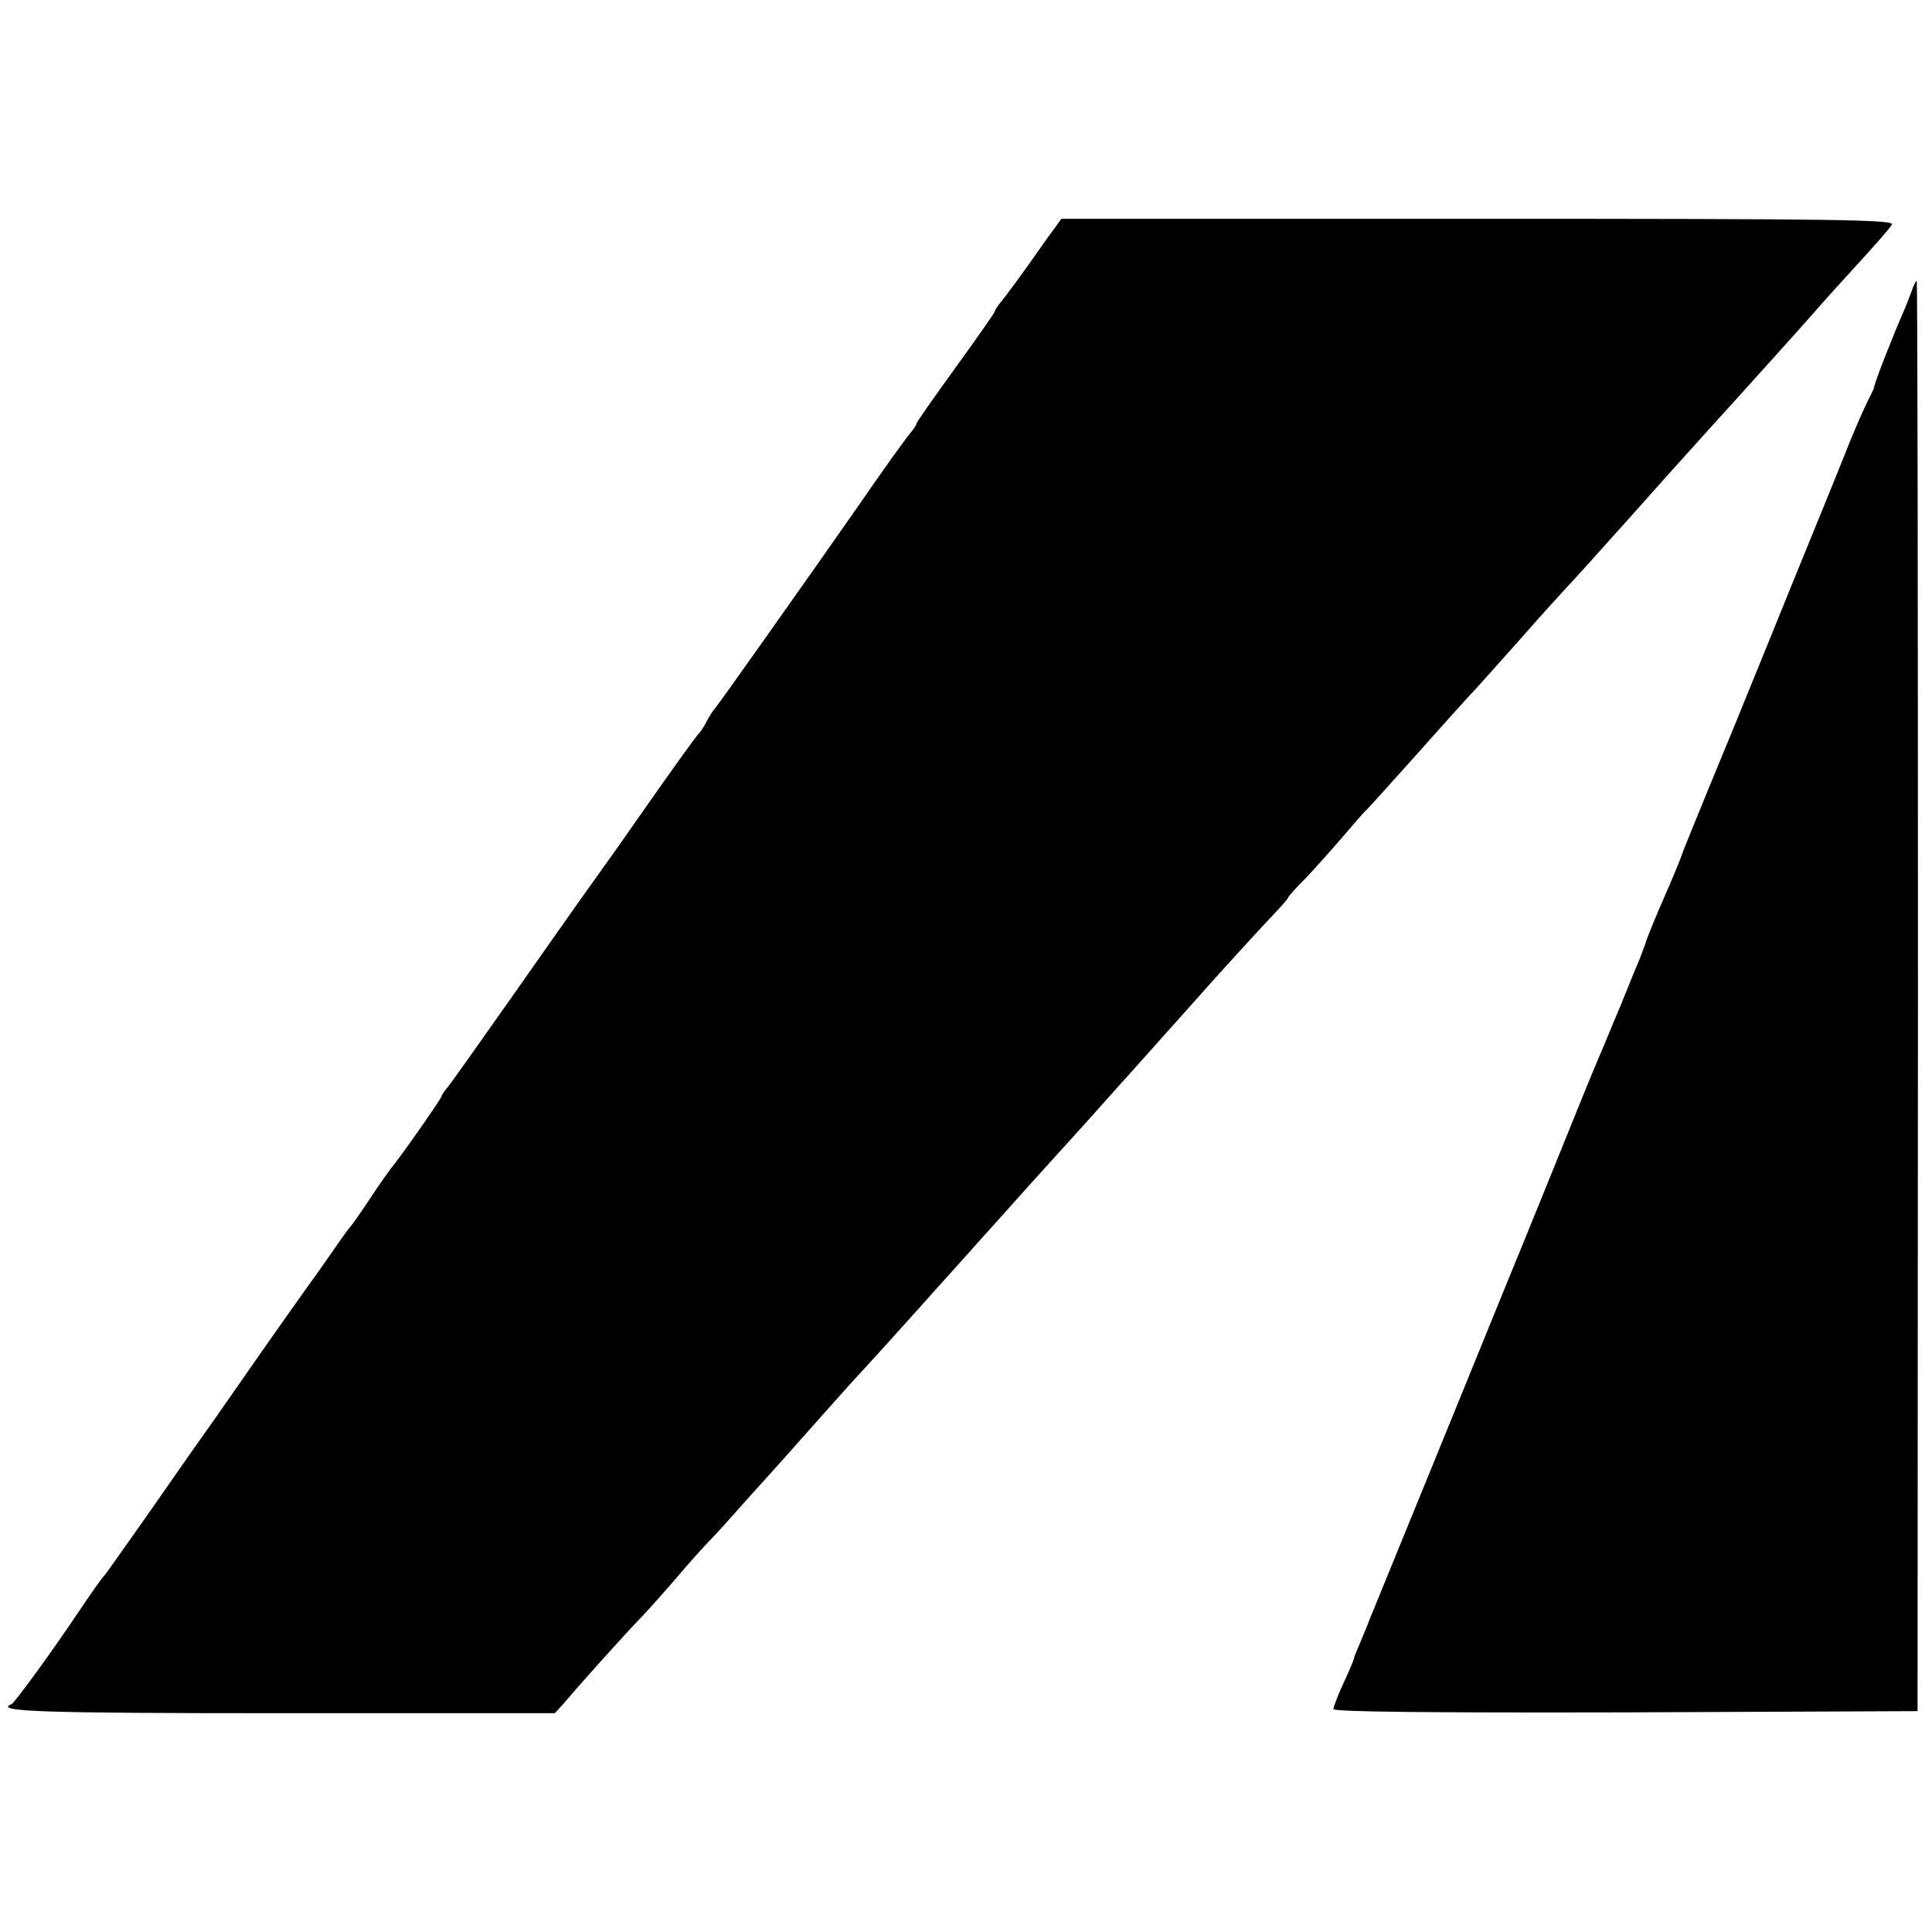
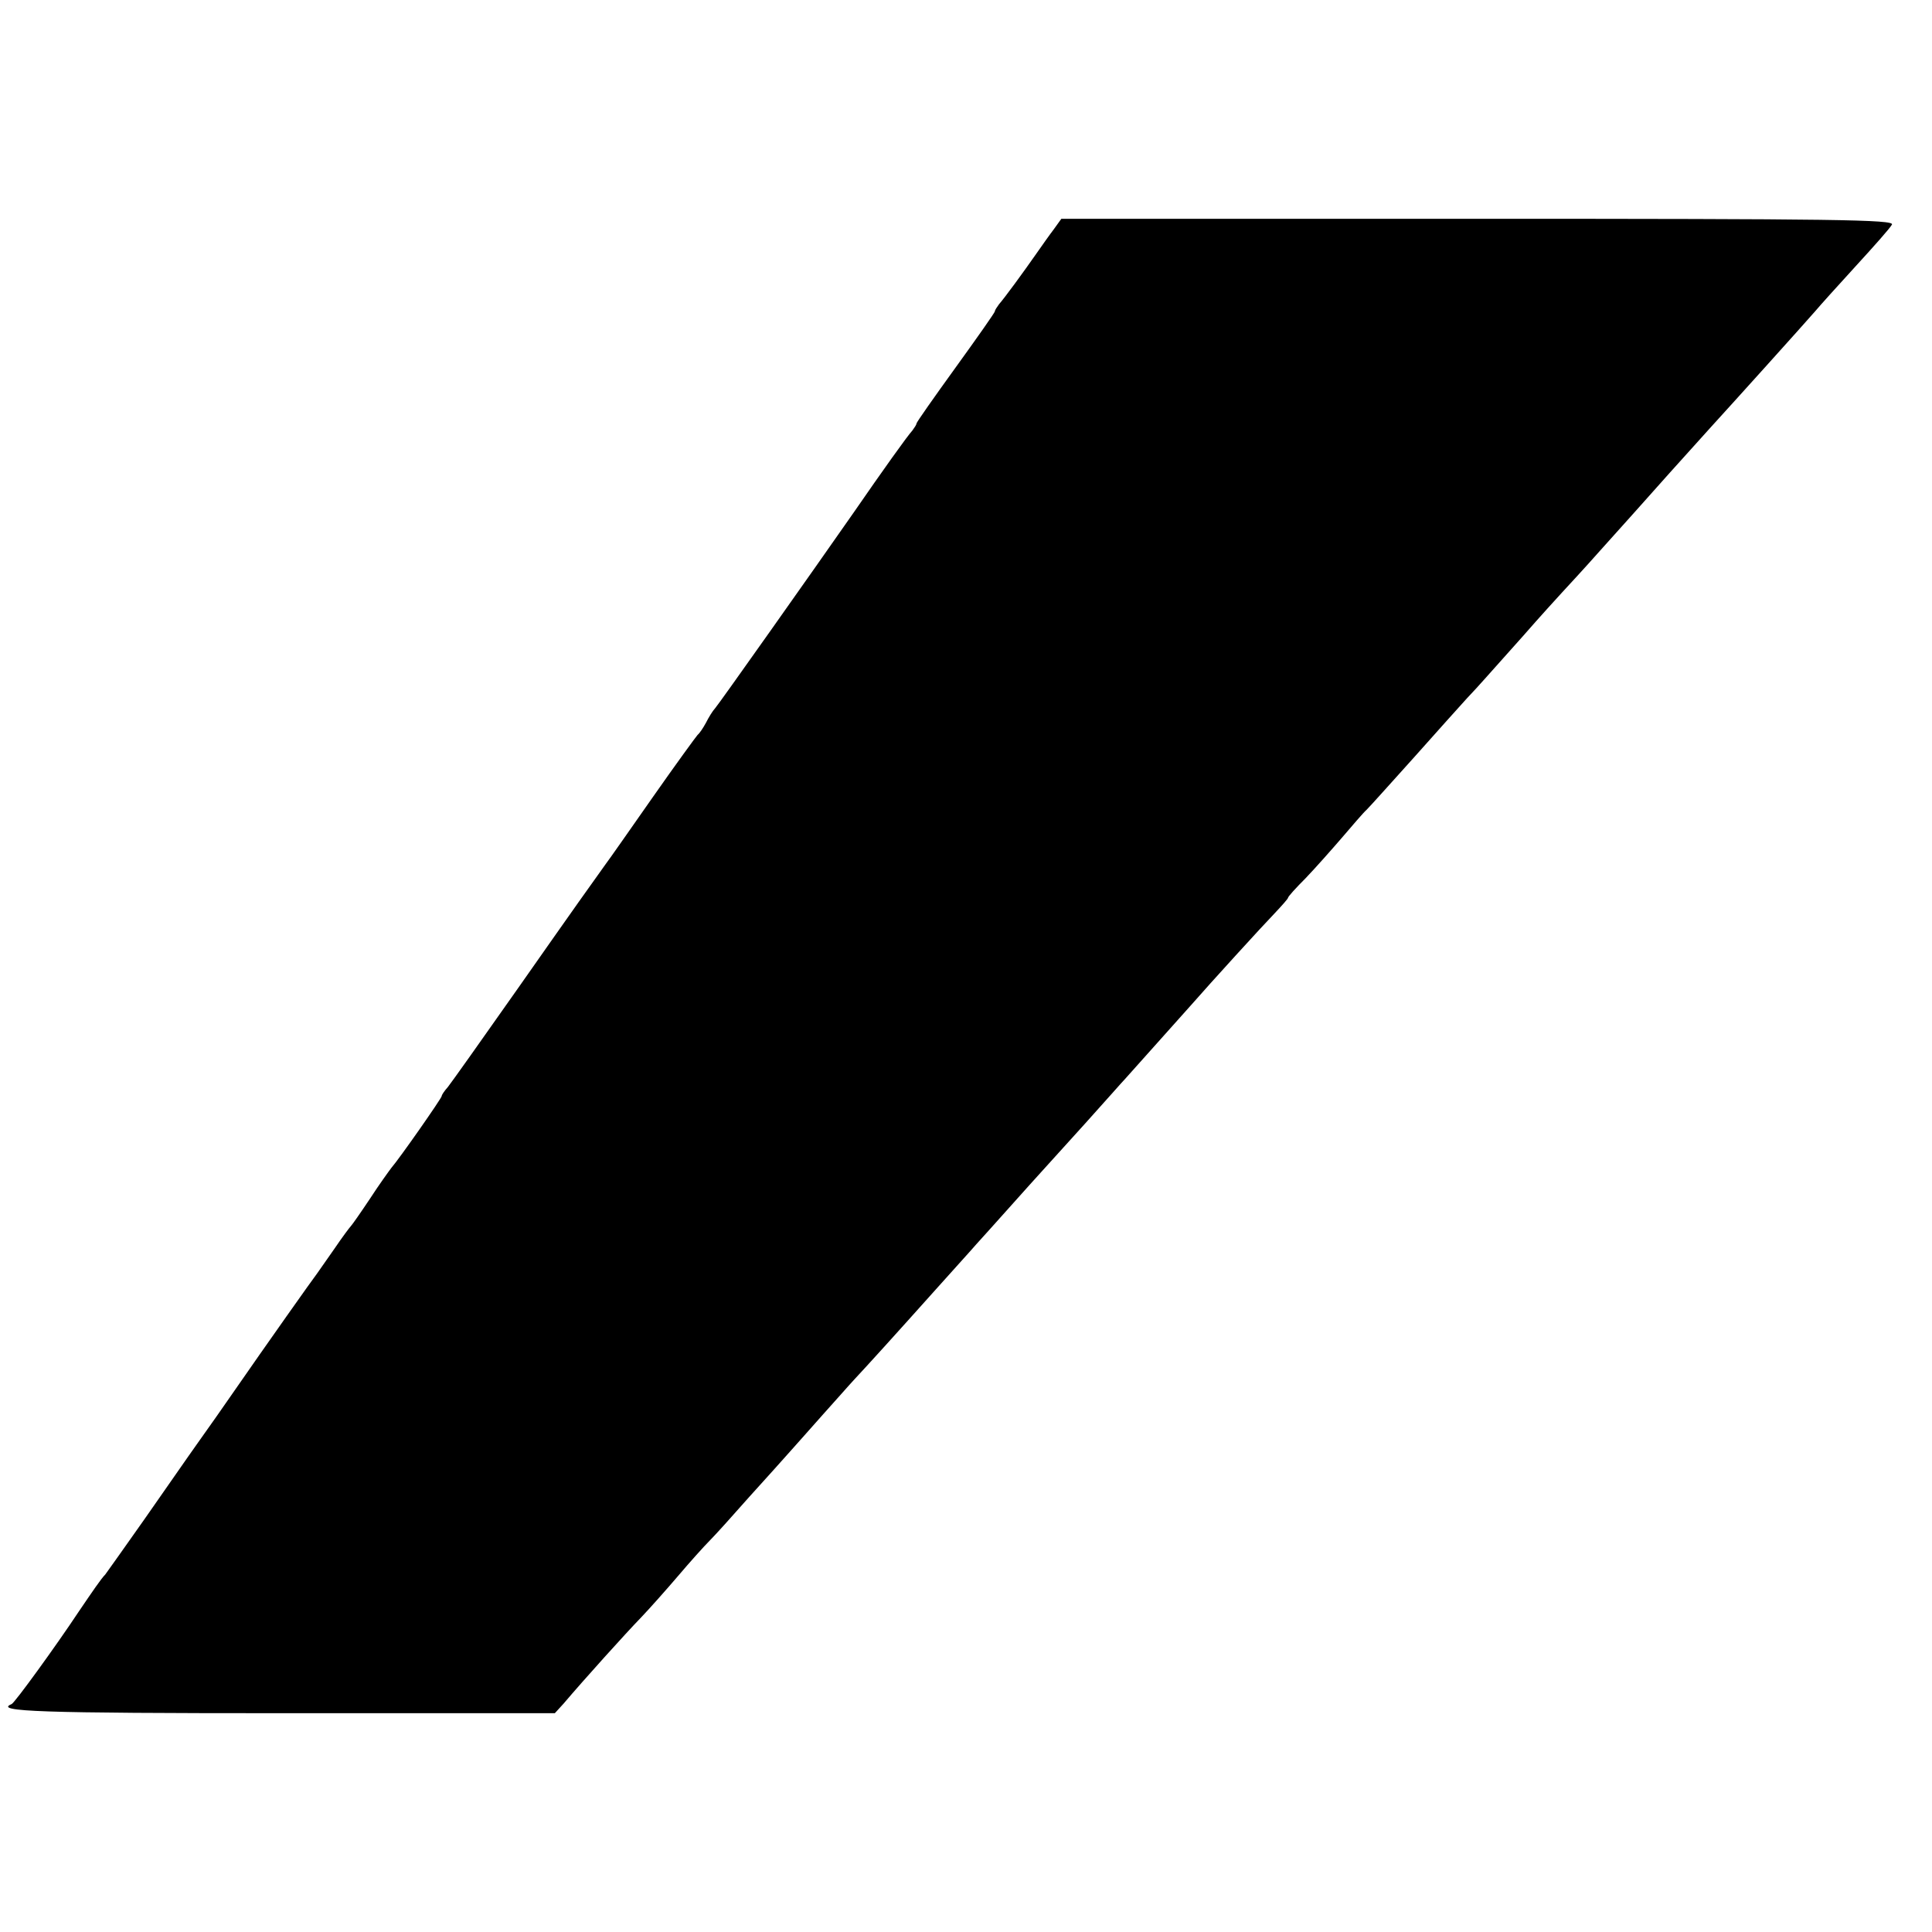
<svg xmlns="http://www.w3.org/2000/svg" version="1.0" width="468pt" height="468pt" viewBox="0 0 468 468" preserveAspectRatio="xMidYMid meet">
  <g transform="translate(0,468) scale(0.1,-0.1)" fill="#000000" stroke="none">
    <path d="M2553 4125 c-10 -13 -29 -40 -43 -60 -30 -43 -76 -106 -90 -122 -5 -7 -10 -14 -10 -17 0 -3 -43 -64 -95 -136 -52 -72 -95 -133 -95 -136 0 -3 -5 -10 -10 -17 -12 -13 -72 -97 -141 -197 -104 -149 -328 -466 -337 -476 -5 -5 -15 -21 -22 -35 -7 -13 -16 -26 -20 -29 -3 -3 -52 -70 -108 -150 -56 -80 -107 -153 -114 -162 -33 -46 -71 -99 -214 -303 -85 -121 -161 -228 -169 -238 -8 -9 -15 -19 -15 -22 0 -5 -102 -151 -122 -174 -6 -8 -30 -41 -52 -75 -22 -33 -43 -63 -46 -66 -3 -3 -21 -27 -40 -55 -19 -27 -38 -54 -42 -60 -8 -10 -122 -171 -203 -288 -22 -32 -60 -86 -85 -121 -25 -35 -83 -119 -130 -186 -47 -67 -90 -127 -95 -134 -10 -10 -31 -41 -65 -91 -53 -80 -155 -221 -162 -223 -43 -18 67 -22 654 -22 l662 0 21 23 c50 59 153 173 188 209 21 22 61 67 90 101 28 33 63 72 77 86 14 14 57 62 95 105 39 43 83 92 98 109 15 17 51 57 80 90 29 32 63 71 77 86 30 32 98 107 200 221 41 46 84 93 95 106 11 12 47 52 80 89 33 37 69 77 80 89 11 12 58 64 105 116 47 52 89 100 95 106 35 39 143 160 160 179 49 56 173 192 203 223 17 18 32 35 32 37 0 3 19 24 43 48 23 24 62 68 87 97 25 29 52 61 61 69 9 9 60 66 114 126 54 61 112 125 129 144 35 37 32 35 136 151 41 47 84 94 95 106 11 12 52 56 90 99 86 96 74 82 170 190 44 49 89 99 100 111 44 48 226 250 252 280 10 12 54 61 98 109 44 48 84 93 88 101 7 12 -139 14 -1002 14 l-1010 0 -18 -25z" />
-     <path d="M4630 3973 c-6 -16 -14 -37 -19 -48 -28 -64 -73 -179 -71 -183 0 -1 -6 -15 -14 -30 -8 -15 -28 -61 -45 -102 -16 -41 -79 -196 -140 -345 -60 -148 -114 -281 -120 -295 -5 -14 -40 -97 -76 -185 -36 -88 -67 -164 -69 -170 -4 -13 -18 -48 -57 -137 -17 -40 -32 -77 -33 -83 -2 -5 -8 -21 -13 -35 -6 -14 -27 -65 -47 -115 -21 -49 -41 -99 -46 -110 -5 -11 -35 -83 -66 -160 -31 -77 -112 -277 -181 -445 -108 -266 -284 -696 -308 -755 -5 -11 -9 -22 -10 -25 -1 -3 -9 -22 -18 -44 -9 -21 -17 -40 -17 -43 0 -2 -11 -29 -25 -59 -14 -30 -25 -59 -25 -64 0 -7 252 -9 708 -8 l707 3 1 1733 c0 952 -1 1732 -3 1732 -2 0 -8 -12 -13 -27z" />
  </g>
</svg>